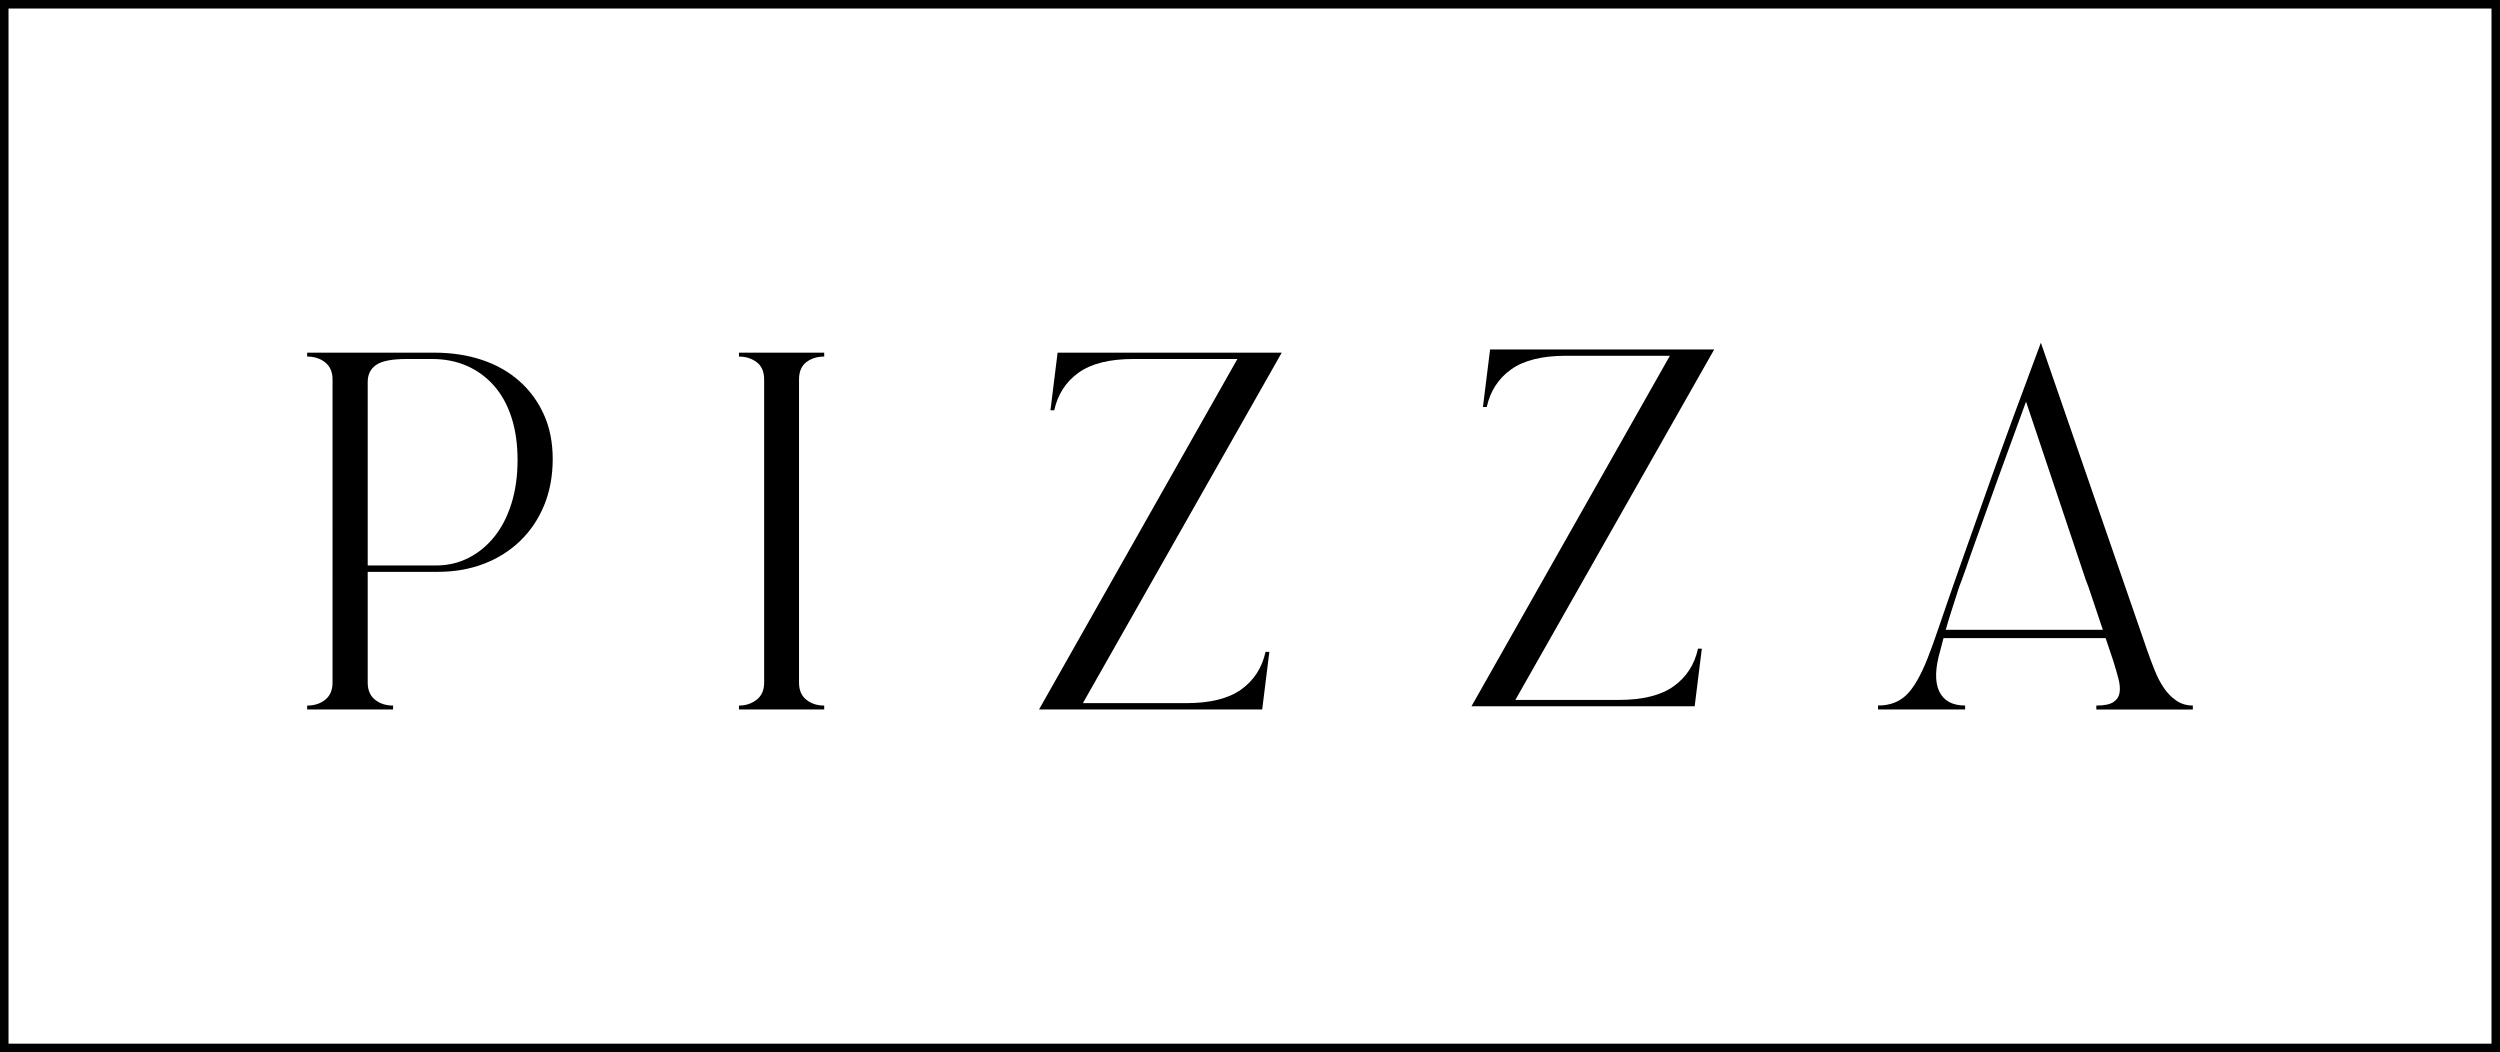
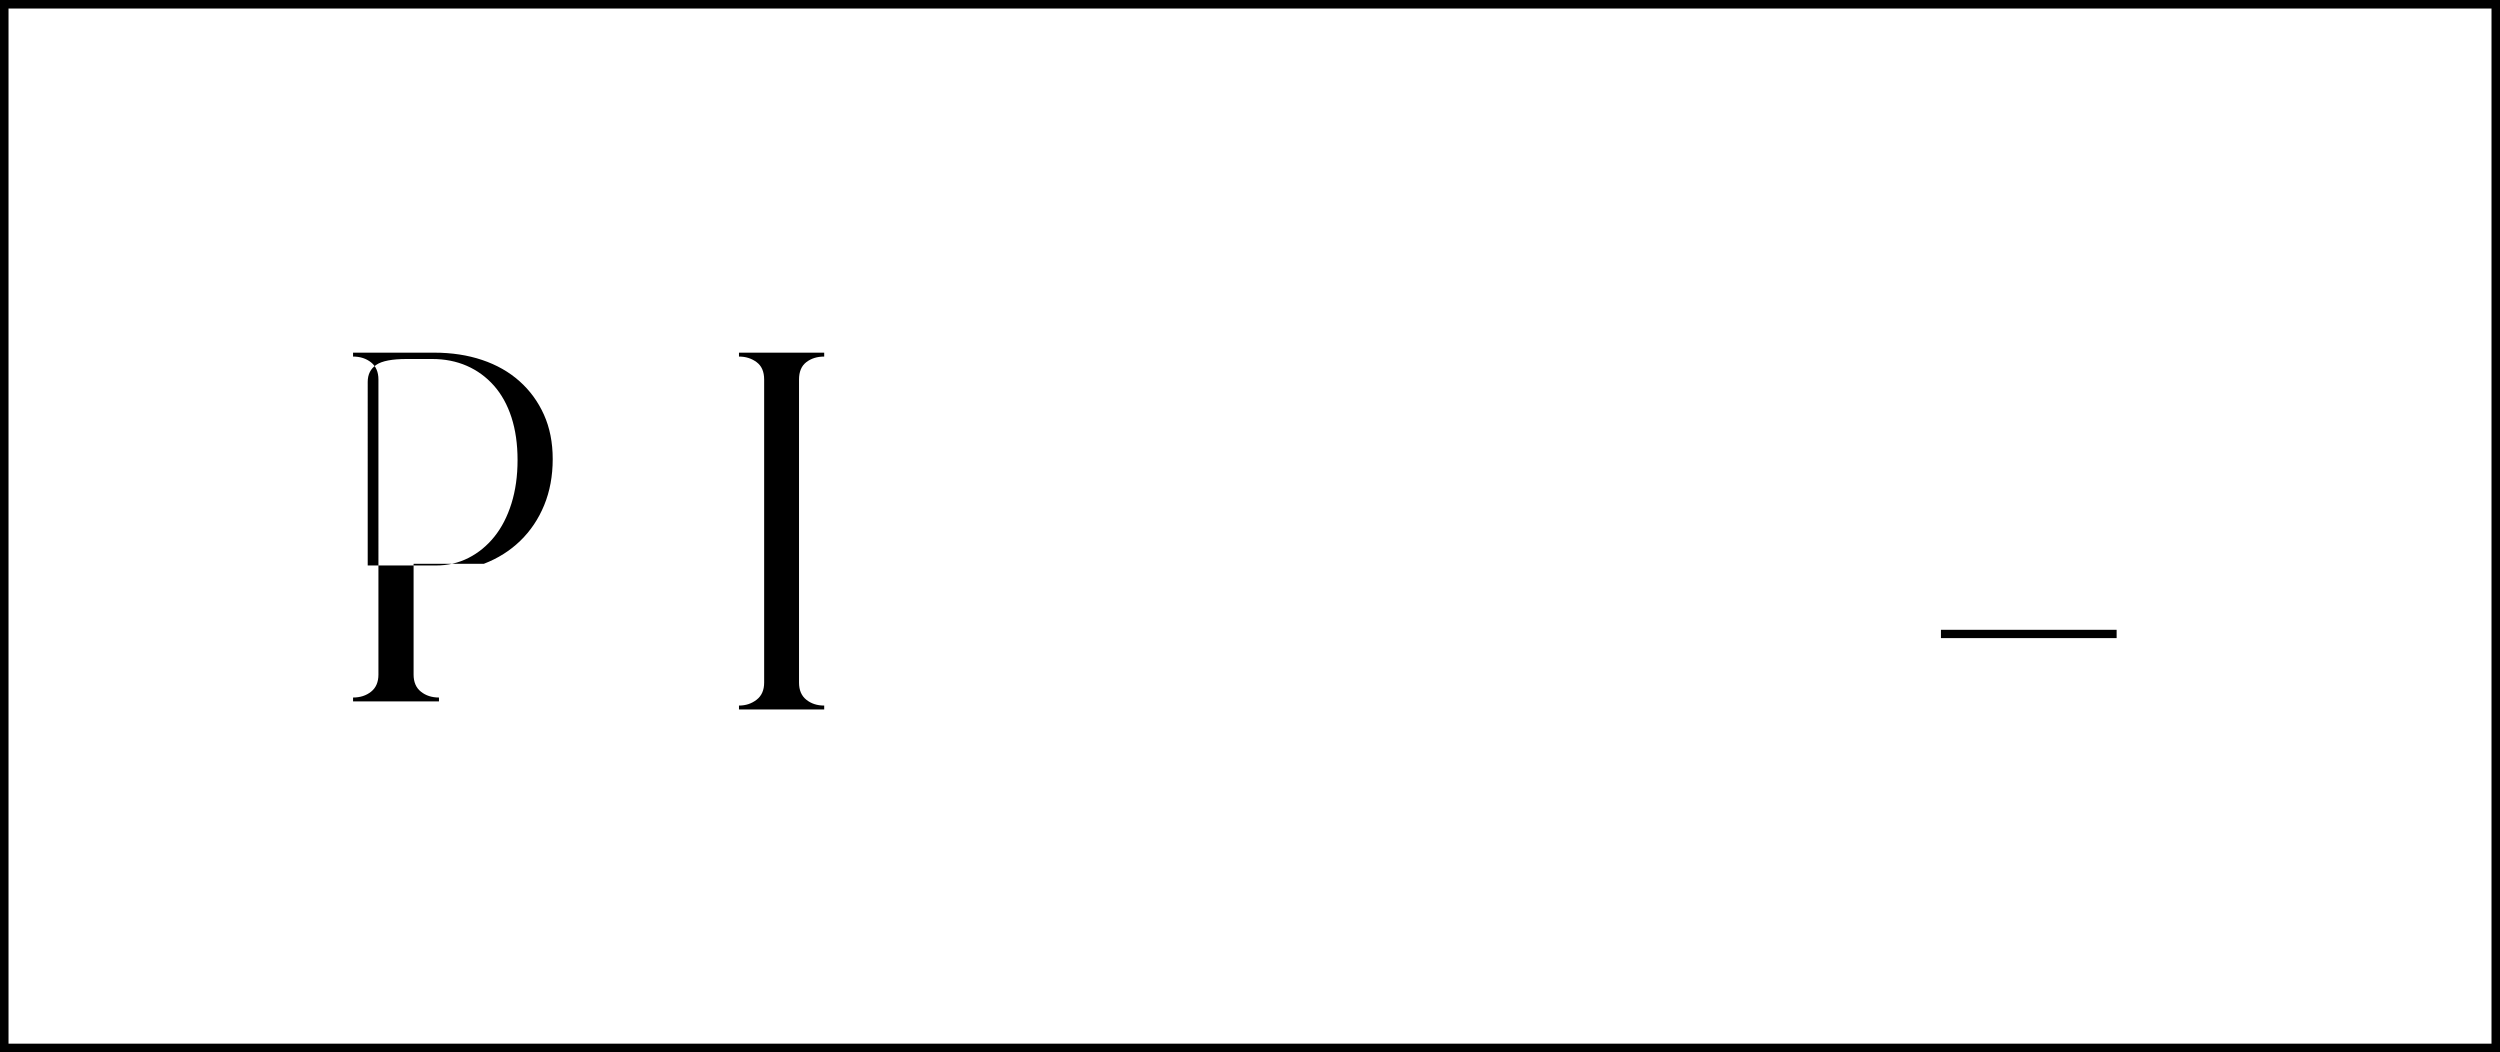
<svg xmlns="http://www.w3.org/2000/svg" version="1.1" id="Слой_1" x="0px" y="0px" viewBox="0 0 296.812 124.92" style="enable-background:new 0 0 296.812 124.92;" xml:space="preserve">
  <style type="text/css">
	.st0{fill:#C9C9C9;}
	.st1{opacity:0.42;fill:#D37979;}
</style>
  <g>
-     <path d="M51.538,41.869c2.086,0,3.989,0.29,5.708,0.869c1.719,0.579,3.197,1.42,4.433,2.521c1.236,1.101,2.202,2.425,2.898,3.97   c0.695,1.546,1.043,3.303,1.043,5.274c0,2.009-0.339,3.835-1.014,5.477c-0.676,1.643-1.623,3.053-2.84,4.231   c-1.217,1.179-2.657,2.086-4.318,2.724c-1.662,0.637-3.477,0.956-5.448,0.956h-8.345v13.155c0,0.889,0.29,1.565,0.869,2.028   c0.579,0.464,1.294,0.695,2.144,0.695v0.464h-10.2v-0.464c0.849,0,1.565-0.232,2.144-0.695c0.579-0.464,0.869-1.139,0.869-2.028   V45.056c0-0.888-0.29-1.565-0.869-2.028c-0.58-0.464-1.295-0.695-2.144-0.695v-0.464H51.538z M43.656,67.136h8.113   c1.391,0,2.675-0.299,3.854-0.898c1.178-0.599,2.202-1.439,3.072-2.521c0.869-1.081,1.545-2.395,2.028-3.941   c0.483-1.545,0.724-3.265,0.724-5.158c0-1.892-0.242-3.583-0.724-5.071c-0.484-1.487-1.179-2.743-2.086-3.767   c-0.908-1.023-1.98-1.806-3.216-2.347c-1.237-0.54-2.608-0.811-4.115-0.811h-3.014c-1.739,0-2.947,0.232-3.622,0.695   c-0.676,0.464-1.014,1.14-1.014,2.028V67.136z" />
+     <path d="M51.538,41.869c2.086,0,3.989,0.29,5.708,0.869c1.719,0.579,3.197,1.42,4.433,2.521c1.236,1.101,2.202,2.425,2.898,3.97   c0.695,1.546,1.043,3.303,1.043,5.274c0,2.009-0.339,3.835-1.014,5.477c-0.676,1.643-1.623,3.053-2.84,4.231   c-1.217,1.179-2.657,2.086-4.318,2.724h-8.345v13.155c0,0.889,0.29,1.565,0.869,2.028   c0.579,0.464,1.294,0.695,2.144,0.695v0.464h-10.2v-0.464c0.849,0,1.565-0.232,2.144-0.695c0.579-0.464,0.869-1.139,0.869-2.028   V45.056c0-0.888-0.29-1.565-0.869-2.028c-0.58-0.464-1.295-0.695-2.144-0.695v-0.464H51.538z M43.656,67.136h8.113   c1.391,0,2.675-0.299,3.854-0.898c1.178-0.599,2.202-1.439,3.072-2.521c0.869-1.081,1.545-2.395,2.028-3.941   c0.483-1.545,0.724-3.265,0.724-5.158c0-1.892-0.242-3.583-0.724-5.071c-0.484-1.487-1.179-2.743-2.086-3.767   c-0.908-1.023-1.98-1.806-3.216-2.347c-1.237-0.54-2.608-0.811-4.115-0.811h-3.014c-1.739,0-2.947,0.232-3.622,0.695   c-0.676,0.464-1.014,1.14-1.014,2.028V67.136z" />
    <path d="M90.724,45.056c0-0.927-0.297-1.613-0.891-2.057c-0.595-0.444-1.294-0.666-2.098-0.666v-0.464h10.118v0.464   c-0.843,0-1.552,0.223-2.127,0.666c-0.575,0.445-0.862,1.13-0.862,2.057v35.989c0,0.889,0.287,1.565,0.862,2.028   c0.575,0.464,1.284,0.695,2.127,0.695v0.464H87.735v-0.464c0.805,0,1.504-0.232,2.098-0.695c0.594-0.464,0.891-1.139,0.891-2.028   V45.056z" />
-     <path d="M134.566,42.622c-2.831,0-5.002,0.542-6.511,1.623c-1.51,1.082-2.473,2.57-2.888,4.462h-0.453l0.849-6.838h26.611   l-23.61,41.611h12.286c2.831,0,5.001-0.541,6.511-1.623c1.509-1.081,2.472-2.569,2.888-4.462h0.453l-0.849,6.838h-26.497   l23.553-41.611H134.566z" />
-     <path d="M258.374,83.175c-0.568-0.391-1.058-0.891-1.469-1.499c-0.411-0.607-0.774-1.302-1.087-2.086   c-0.314-0.783-0.608-1.566-0.882-2.35l-12.634-36.552c-2.39,6.386-4.359,11.753-5.906,16.102c-1.548,4.349-2.821,7.943-3.82,10.783   c-0.999,2.841-1.773,5.074-2.321,6.699c-0.549,1.626-1.019,2.929-1.41,3.908c-0.823,2.077-1.666,3.526-2.527,4.349   c-0.862,0.823-1.979,1.234-3.35,1.234v0.47h10.343v-0.47c-1.528,0-2.556-0.567-3.085-1.704c-0.529-1.136-0.48-2.762,0.147-4.877   c0.078-0.313,0.166-0.656,0.264-1.029c0.097-0.372,0.225-0.842,0.382-1.41c0.156-0.567,0.362-1.253,0.617-2.057   c0.254-0.803,0.578-1.812,0.97-3.026l0.294-0.764c0.156-0.431,0.332-0.92,0.529-1.469c0.196-0.548,0.391-1.116,0.588-1.704   c1.058-2.977,2.135-5.984,3.232-9.02c1.096-3.036,2.194-6.043,3.291-9.02l7.111,21.214l0.294,0.764l2.938,8.756   c0.235,0.745,0.441,1.45,0.617,2.116c0.176,0.666,0.225,1.234,0.147,1.704c-0.079,0.47-0.323,0.843-0.735,1.117   c-0.411,0.274-1.087,0.411-2.027,0.411v0.47h11.459v-0.47C259.598,83.763,258.942,83.567,258.374,83.175z" />
-     <path d="M185.913,42.239c-2.831,0-5.002,0.542-6.511,1.623c-1.51,1.082-2.473,2.57-2.888,4.462h-0.453l0.849-6.838h26.611   l-23.61,41.611h12.286c2.831,0,5.001-0.541,6.511-1.623c1.509-1.081,2.472-2.569,2.888-4.462h0.453L201.2,83.85h-26.497   l23.553-41.611H185.913z" />
    <rect x="230.438" y="74.773" width="20.858" height="0.987" />
  </g>
  <path d="M296.815,124.924H0V0h296.815V124.924z M1.012,123.913h294.792V1.012H1.012V123.913z" />
</svg>